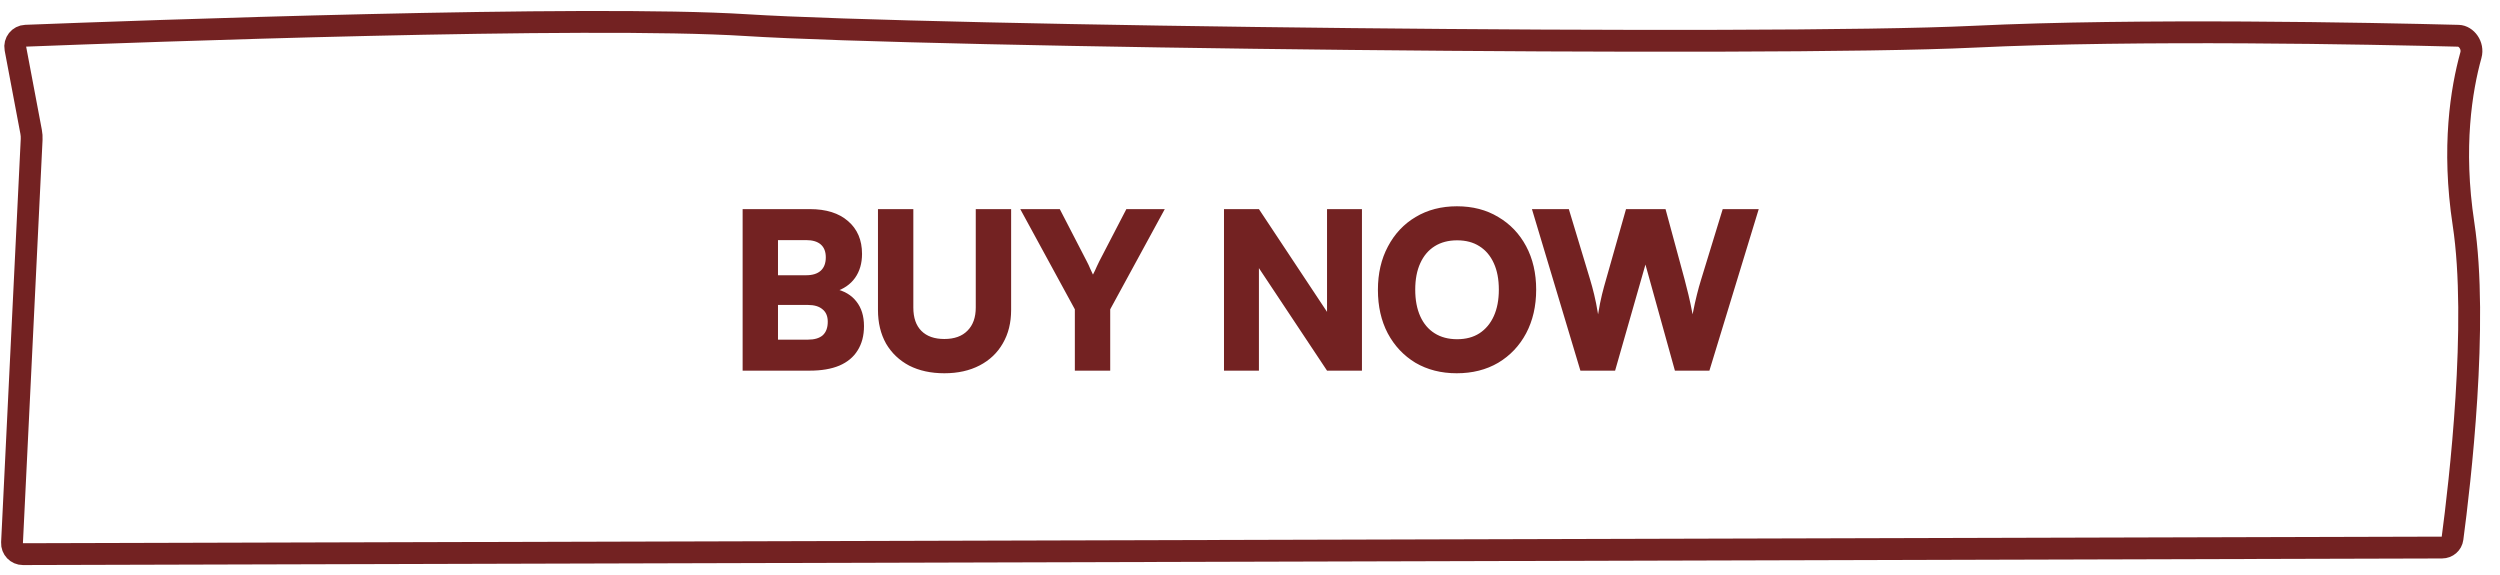
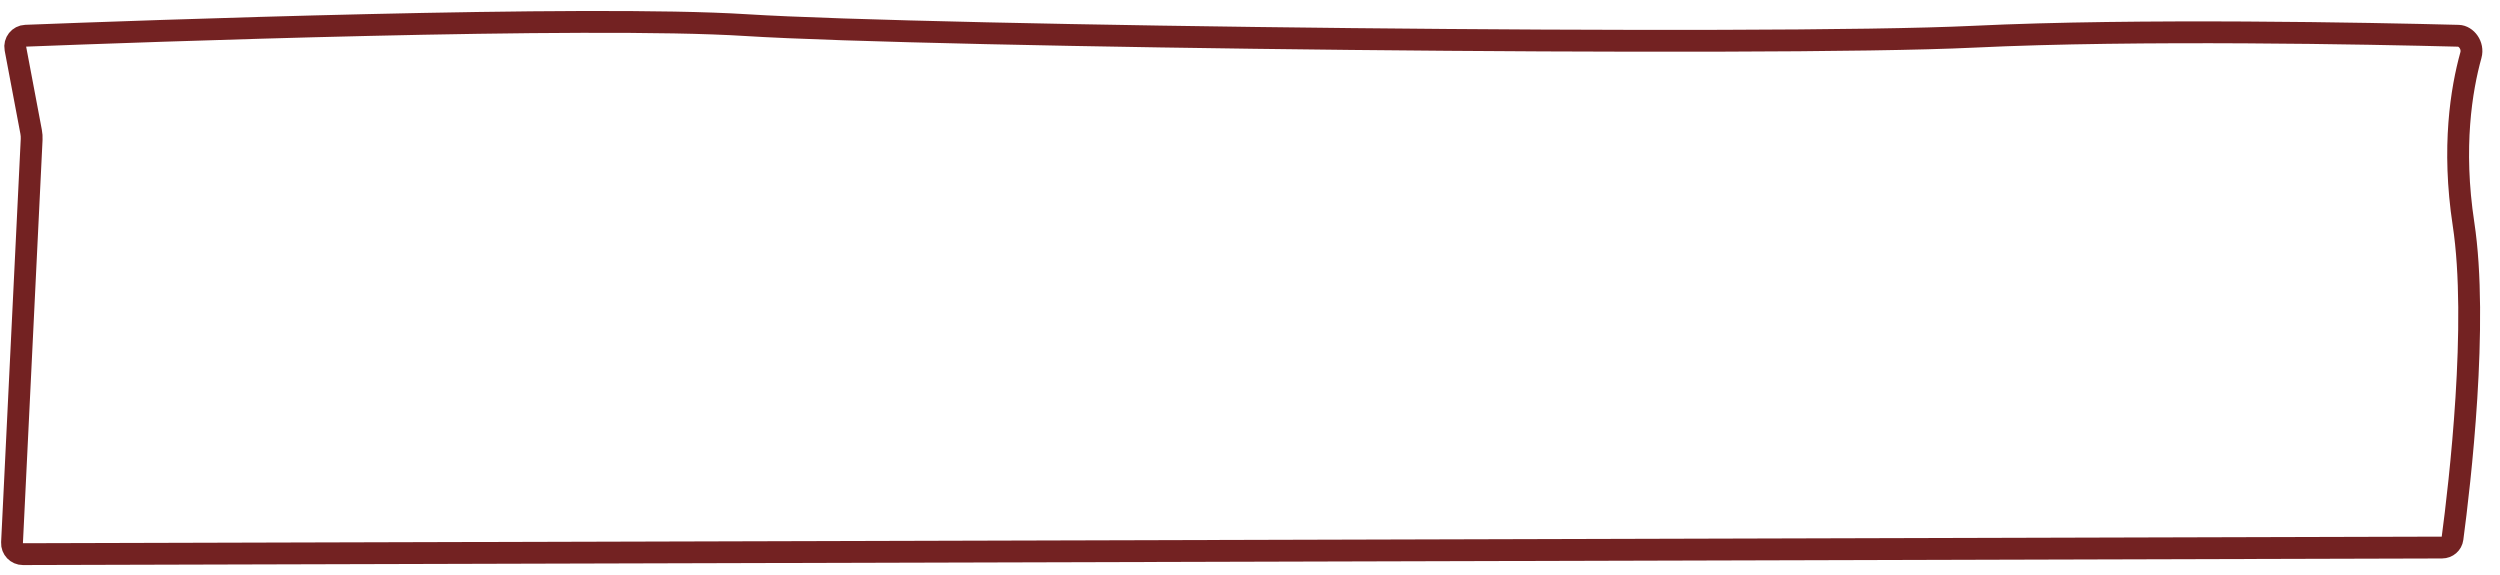
<svg xmlns="http://www.w3.org/2000/svg" width="213" height="49" viewBox="0 0 213 49" fill="none">
  <path d="M1.313 4.142C1.207 3.581 1.62 3.066 2.181 3.044C11.7 2.675 49.989 1.281 63.564 2.14C79.207 3.13 150.493 3.978 168.144 3.129C182.197 2.452 202.069 2.858 209.465 3.048C210.12 3.065 210.752 3.868 210.521 4.7C209.715 7.598 208.897 12.546 209.89 19.07C211.176 27.53 209.574 41.224 208.952 45.882C208.894 46.319 208.522 46.65 208.056 46.651L1.955 47.213C1.423 47.214 0.998 46.769 1.024 46.237L2.696 11.881C2.707 11.663 2.692 11.443 2.651 11.228L1.313 4.142Z" stroke="#732222" stroke-width="1.86" stroke-linejoin="round" />
-   <path d="M66.285 17.816V31.579H63.272V17.816H66.285ZM68.833 25.981H65.318V23.451H68.684C69.229 23.451 69.645 23.321 69.93 23.061C70.215 22.8 70.358 22.422 70.358 21.926C70.358 21.443 70.215 21.077 69.93 20.829C69.645 20.581 69.229 20.457 68.684 20.457H65.522V17.816H69C70.389 17.816 71.474 18.157 72.255 18.839C73.048 19.521 73.445 20.451 73.445 21.629C73.445 22.435 73.246 23.117 72.85 23.675C72.453 24.233 71.876 24.629 71.12 24.865V24.604C71.926 24.778 72.54 25.138 72.961 25.683C73.395 26.229 73.612 26.929 73.612 27.785C73.612 28.591 73.433 29.279 73.073 29.849C72.726 30.419 72.205 30.853 71.511 31.151C70.829 31.436 69.992 31.579 69 31.579H65.522V28.938H68.833C69.391 28.938 69.812 28.814 70.097 28.566C70.382 28.305 70.525 27.921 70.525 27.413C70.525 26.942 70.376 26.588 70.079 26.353C69.793 26.105 69.378 25.981 68.833 25.981ZM74.803 26.408V17.816H77.816V26.204C77.816 27.072 78.045 27.735 78.504 28.194C78.963 28.653 79.614 28.882 80.457 28.882C81.312 28.882 81.97 28.646 82.428 28.175C82.9 27.704 83.135 27.047 83.135 26.204V17.816H86.148V26.408C86.148 27.5 85.912 28.448 85.441 29.254C84.982 30.06 84.325 30.686 83.47 31.132C82.614 31.579 81.61 31.802 80.457 31.802C79.316 31.802 78.318 31.585 77.463 31.151C76.62 30.704 75.963 30.078 75.491 29.273C75.033 28.454 74.803 27.5 74.803 26.408ZM91.577 26.353L86.927 17.816H90.293L92.6 22.28C92.711 22.491 92.804 22.689 92.879 22.875C92.965 23.048 93.046 23.222 93.12 23.396C93.182 23.284 93.238 23.172 93.288 23.061C93.337 22.937 93.393 22.813 93.455 22.689C93.517 22.552 93.585 22.41 93.66 22.261L95.966 17.816H99.239L94.59 26.353V31.579H91.577V26.353ZM107.26 31.579H104.284V17.816H107.26L113.992 27.971H113.063V17.816H116.038V31.579H113.063L106.33 21.443H107.26V31.579ZM130.882 24.679C130.882 26.08 130.596 27.32 130.026 28.398C129.456 29.465 128.662 30.302 127.646 30.909C126.629 31.504 125.451 31.802 124.112 31.802C122.785 31.802 121.614 31.504 120.597 30.909C119.593 30.302 118.805 29.465 118.235 28.398C117.677 27.332 117.398 26.099 117.398 24.697C117.398 23.296 117.683 22.063 118.254 20.997C118.824 19.918 119.611 19.081 120.616 18.486C121.632 17.878 122.804 17.575 124.131 17.575C125.47 17.575 126.641 17.878 127.646 18.486C128.662 19.081 129.456 19.912 130.026 20.978C130.596 22.044 130.882 23.278 130.882 24.679ZM127.701 24.679C127.701 23.799 127.559 23.048 127.274 22.428C126.989 21.796 126.579 21.313 126.046 20.978C125.525 20.643 124.893 20.476 124.149 20.476C123.405 20.476 122.767 20.643 122.234 20.978C121.701 21.313 121.291 21.796 121.006 22.428C120.721 23.048 120.578 23.799 120.578 24.679C120.578 25.559 120.721 26.315 121.006 26.948C121.291 27.58 121.701 28.064 122.234 28.398C122.767 28.733 123.405 28.901 124.149 28.901C124.893 28.901 125.525 28.733 126.046 28.398C126.579 28.051 126.989 27.561 127.274 26.929C127.559 26.297 127.701 25.547 127.701 24.679ZM134.65 31.579L130.521 17.816H133.664L135.468 23.786C135.592 24.195 135.71 24.629 135.821 25.088C135.933 25.534 136.044 26.099 136.156 26.78C136.268 26.099 136.379 25.534 136.491 25.088C136.602 24.642 136.72 24.208 136.844 23.786L138.537 17.816H141.903L143.521 23.786C143.632 24.208 143.744 24.648 143.855 25.107C143.967 25.565 144.085 26.123 144.209 26.78C144.345 26.086 144.469 25.522 144.581 25.088C144.692 24.642 144.81 24.22 144.934 23.823L146.775 17.816H149.844L145.641 31.579H142.702L140.192 22.54L137.607 31.579H134.65Z" fill="#732222" />
</svg>